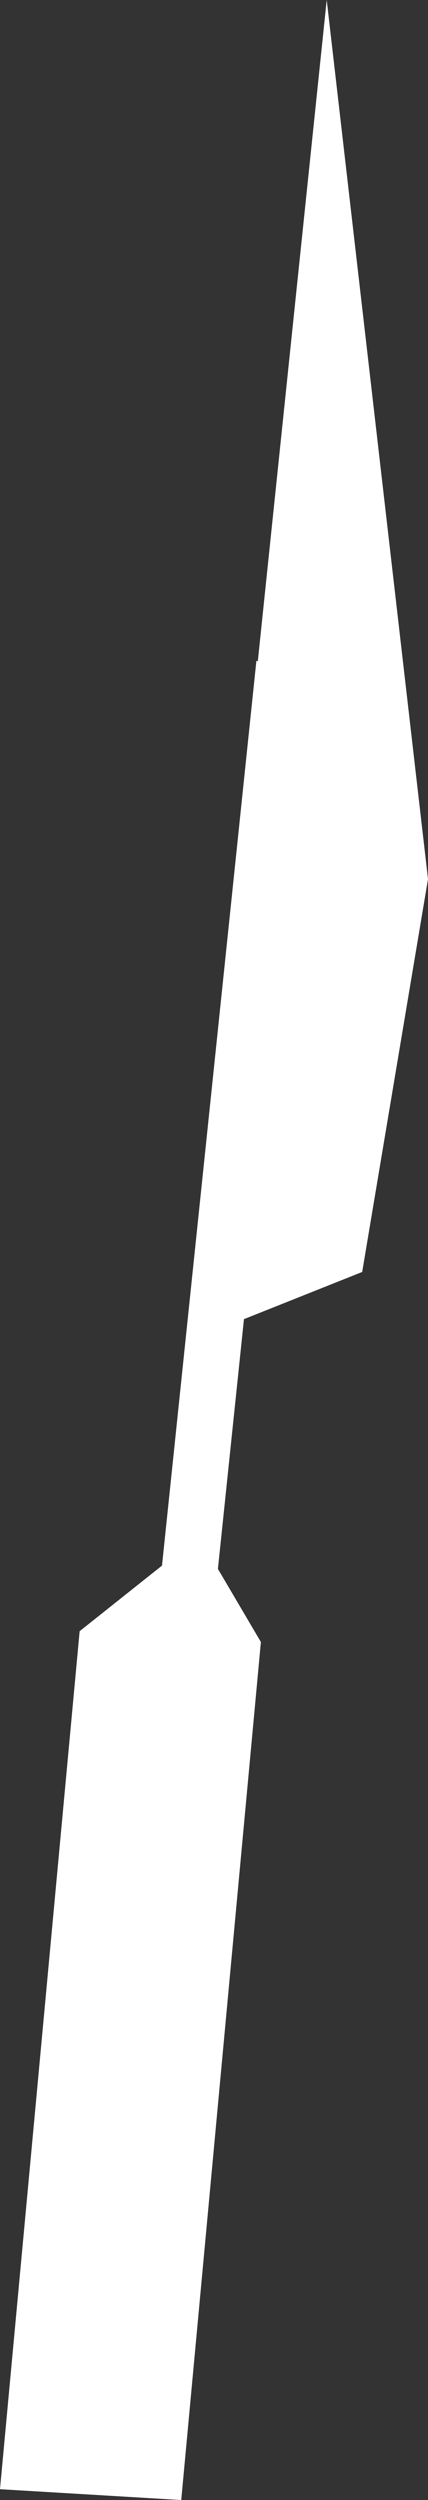
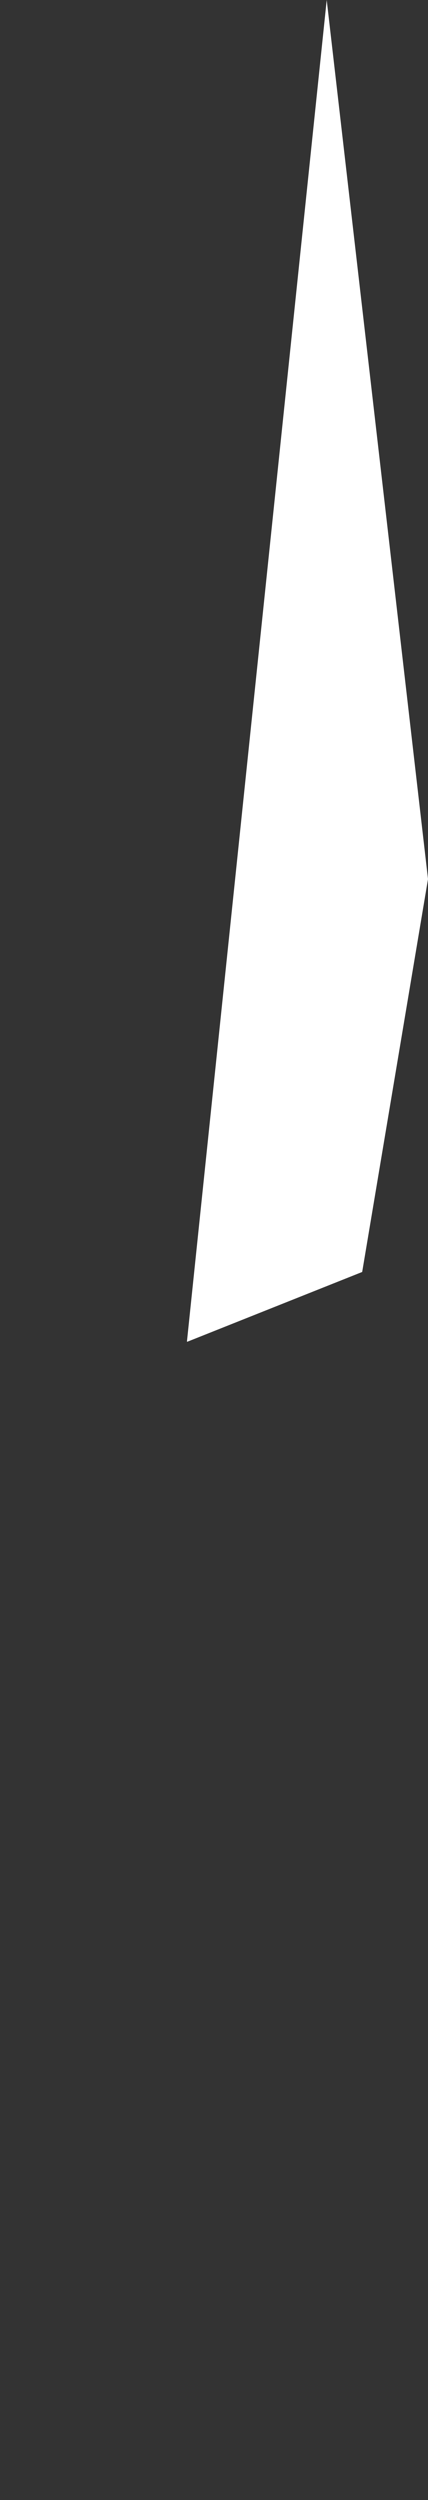
<svg xmlns="http://www.w3.org/2000/svg" id="Ebene_1" version="1.1" viewBox="0 0 142.4 831">
  <rect x="0" y="0" width="142.4" height="831" fill="#333333" stroke="none" />
  <defs>
    <style>
      .st0 {
        fill: #fff;
      }
    </style>
  </defs>
-   <path class="st0" d="M85.3,219.7l-31.4,300.7-27.4,21.8L0,827.4l60.3,3.6,26.5-285.2-14.3-24.3,31.3-299.8-18.5-2Z" />
  <path class="st0" d="M62.2,445.9L108.7,0l33.7,292.2-21.9,130.6-58.2,23.2Z" />
</svg>